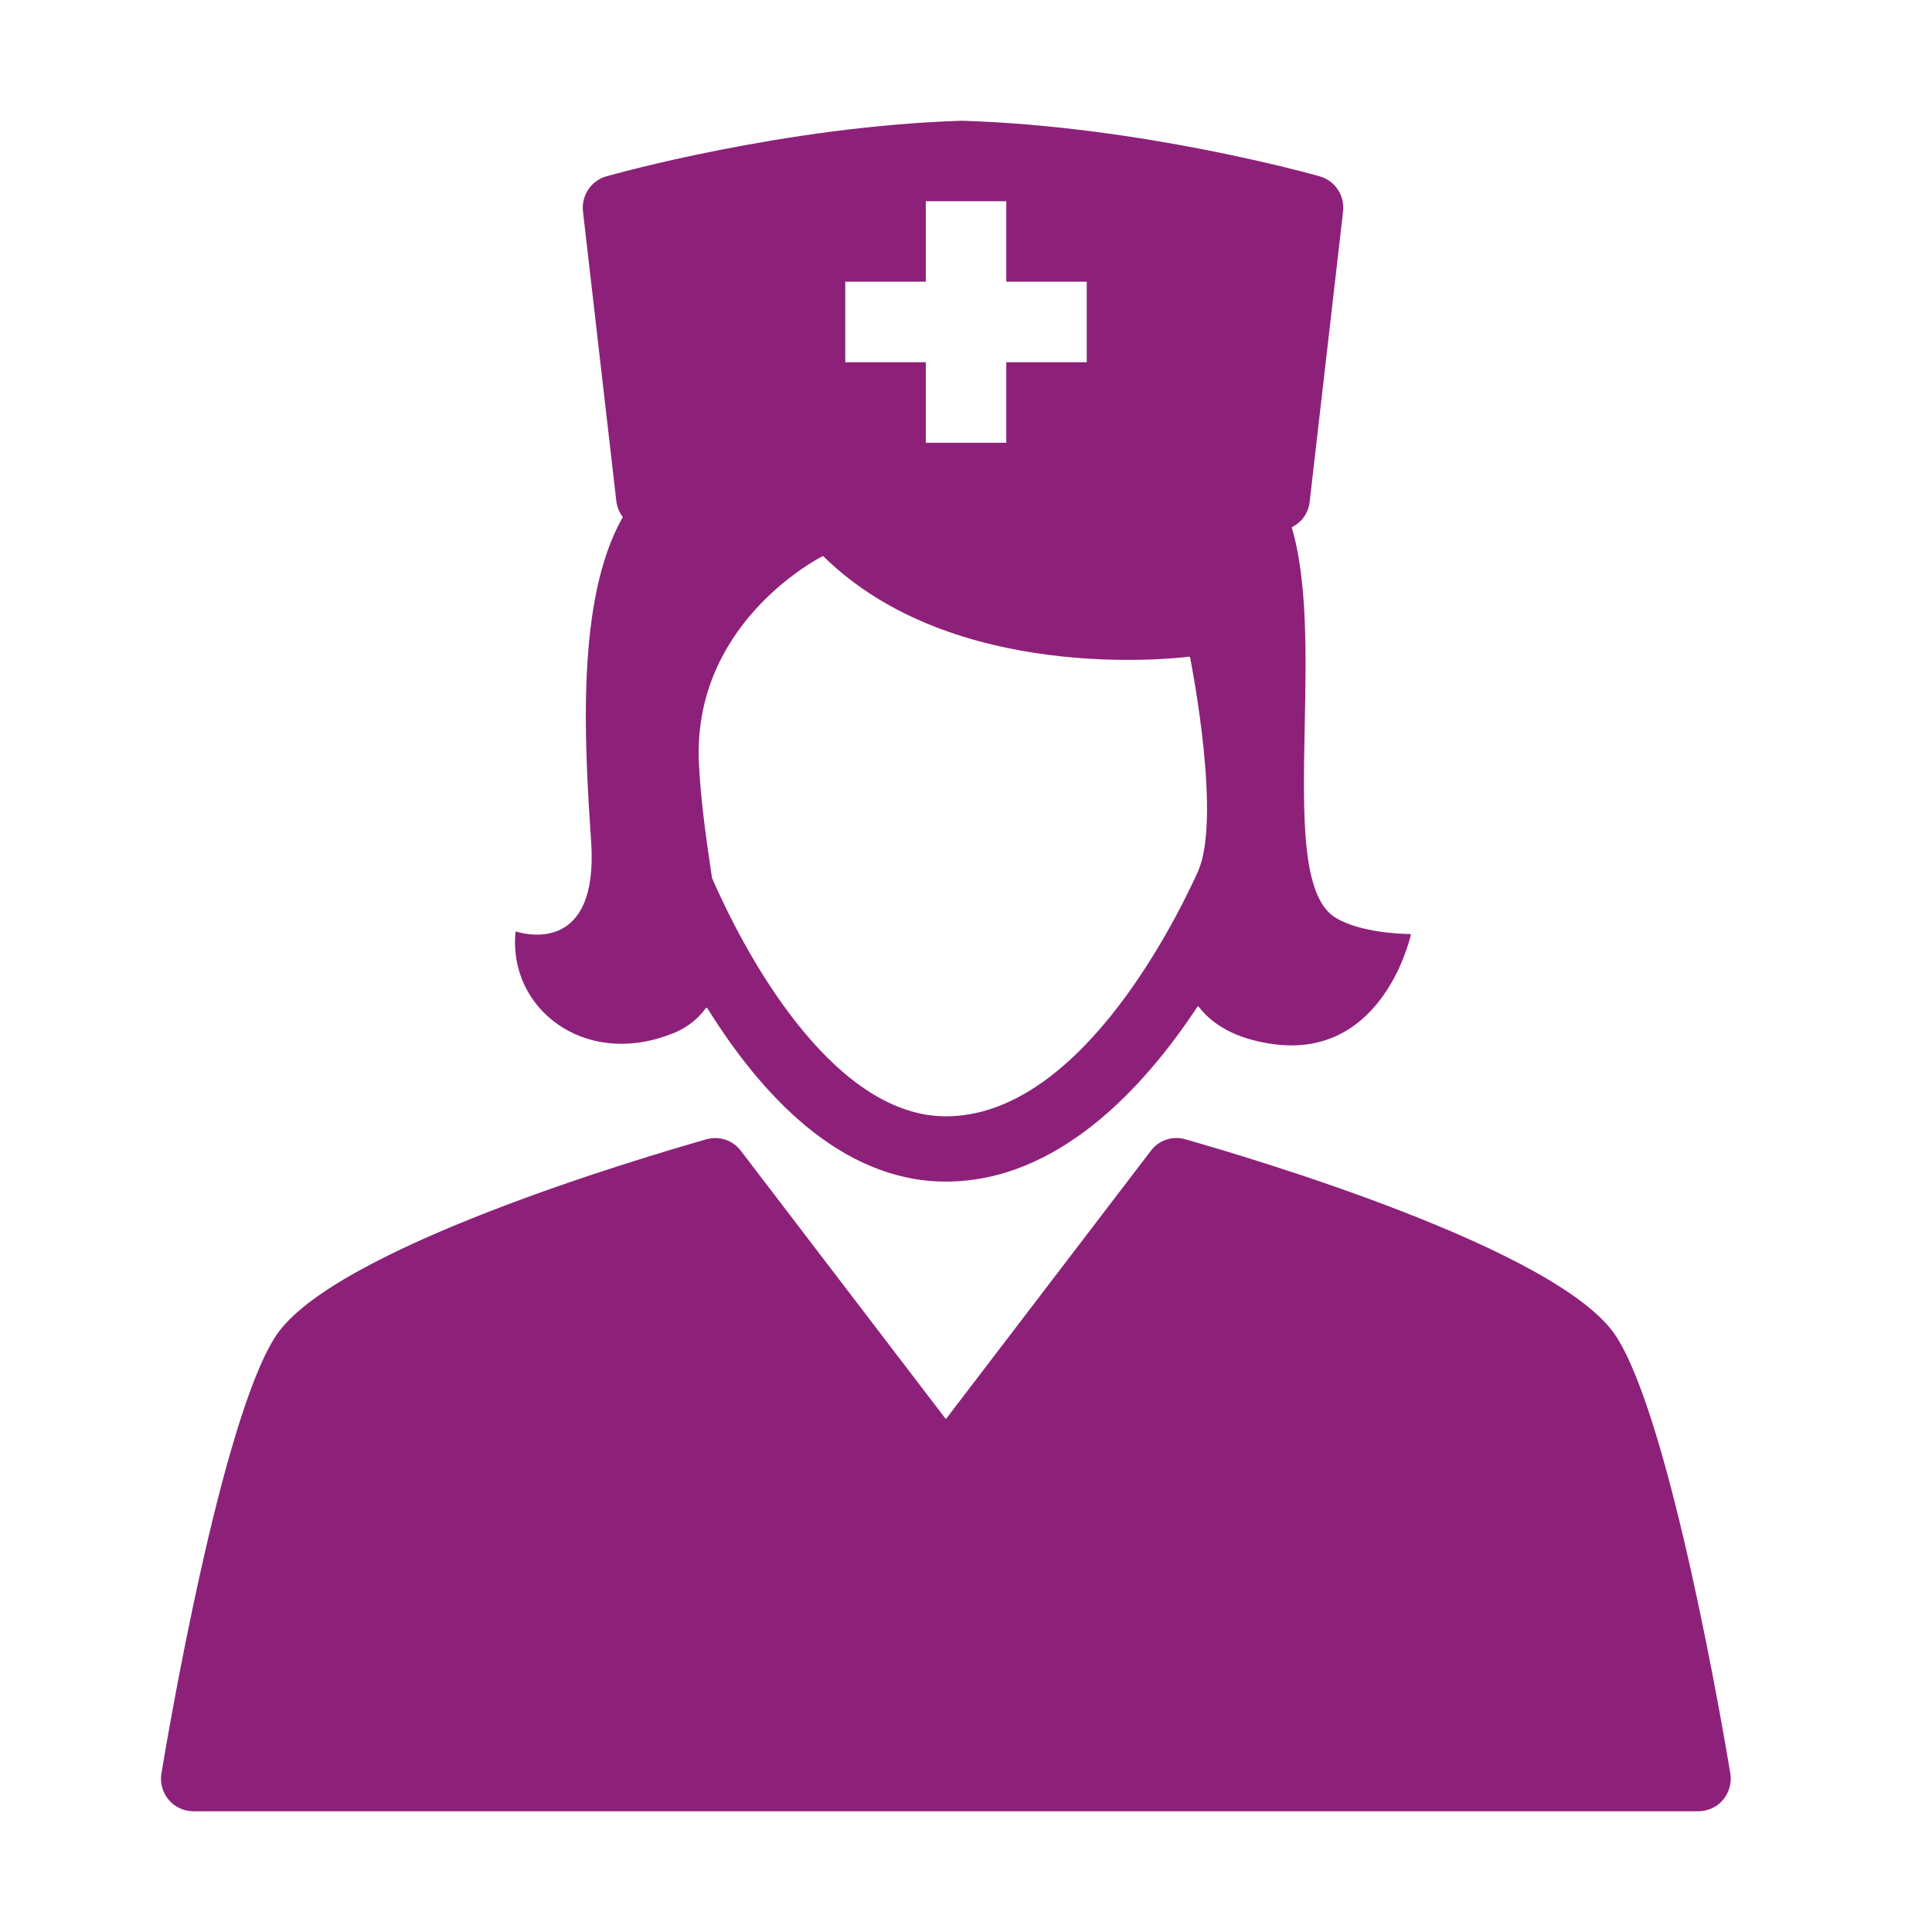
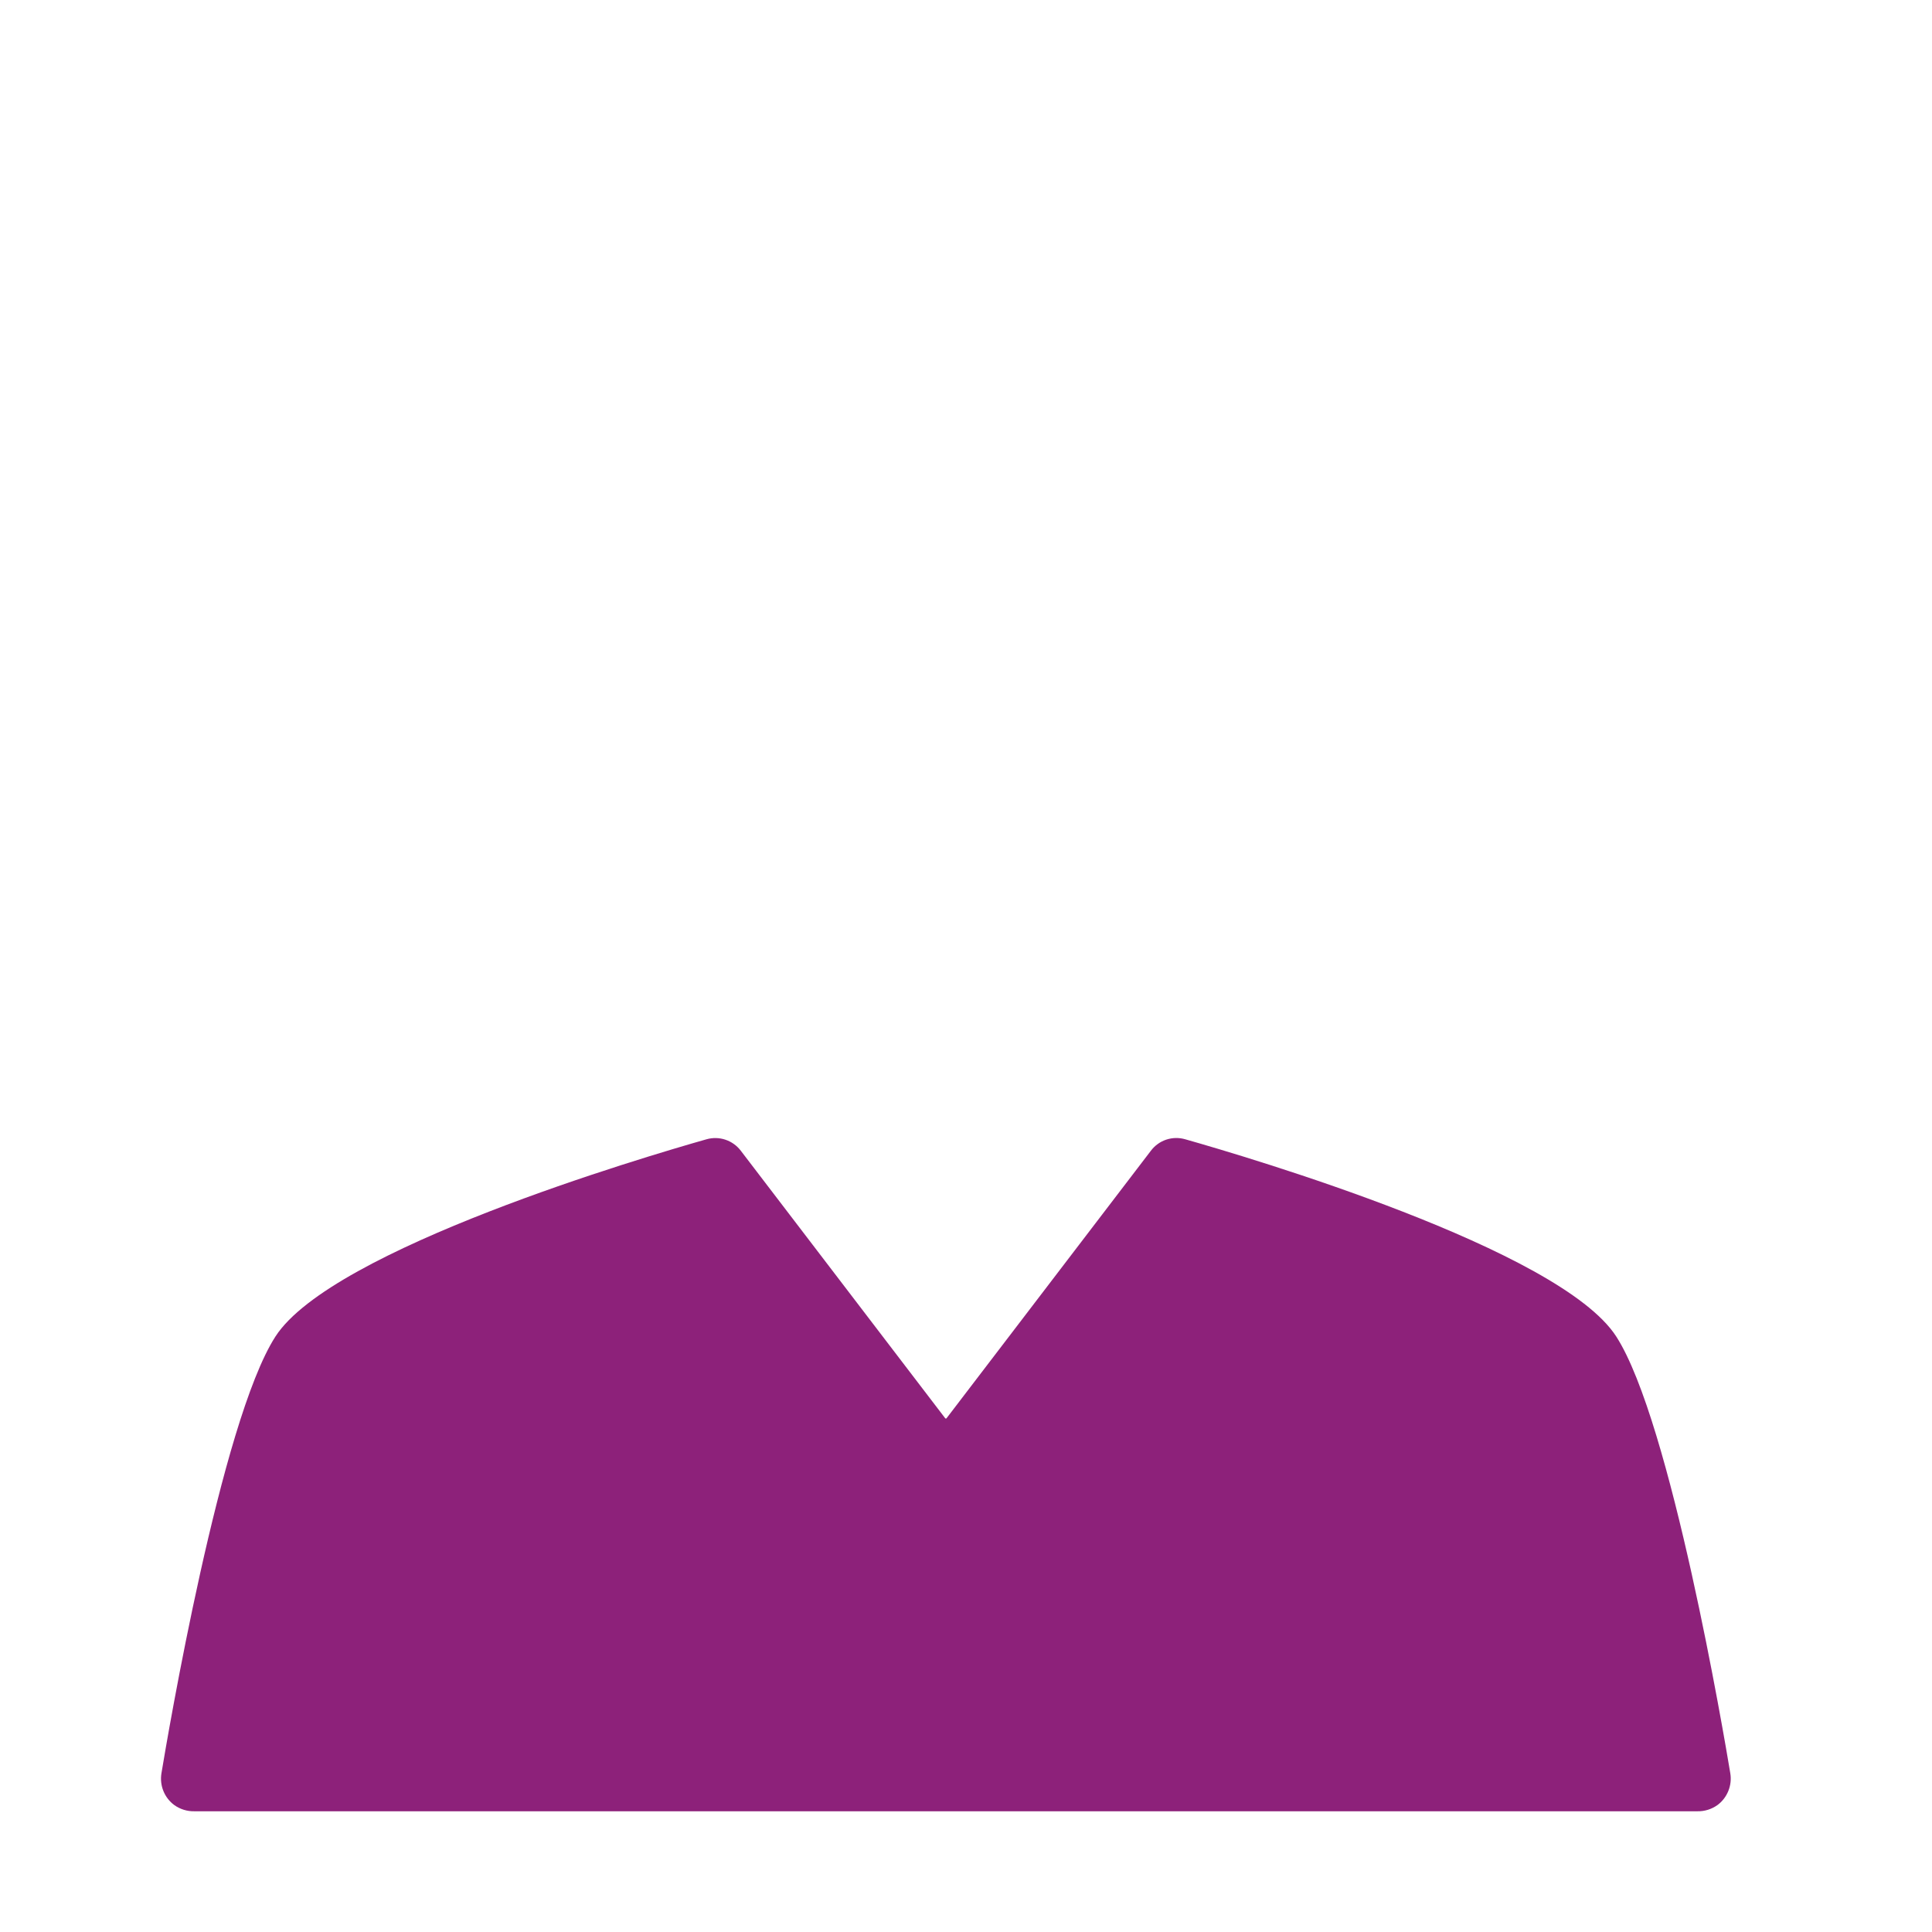
<svg xmlns="http://www.w3.org/2000/svg" width="80" height="80" viewBox="0 0 80 80" fill="none">
-   <path fill-rule="evenodd" clip-rule="evenodd" d="M66.926 55.343C64.593 51.72 51.649 47.904 49.078 47.175C48.821 47.1 48.547 47.105 48.292 47.19C48.038 47.275 47.815 47.436 47.654 47.652L39.194 58.727C39.191 58.732 39.187 58.735 39.182 58.738C39.177 58.74 39.172 58.741 39.166 58.741C39.161 58.741 39.156 58.74 39.151 58.738C39.146 58.735 39.142 58.732 39.139 58.727L30.677 47.652C30.515 47.438 30.293 47.278 30.039 47.193C29.786 47.108 29.513 47.102 29.256 47.175C26.684 47.904 13.741 51.72 11.405 55.343C9.142 58.856 6.93 71.947 6.685 73.428C6.644 73.675 6.672 73.93 6.766 74.162C6.86 74.394 7.016 74.596 7.217 74.744C7.461 74.918 7.754 75.008 8.052 75.001H70.284C70.58 75.007 70.871 74.918 71.114 74.745C71.315 74.597 71.471 74.395 71.565 74.163C71.66 73.93 71.689 73.676 71.648 73.428C71.403 71.947 69.191 58.856 66.926 55.343Z" fill="#8D217A" />
-   <path fill-rule="evenodd" clip-rule="evenodd" d="M27.715 42.845C28.321 42.643 28.85 42.258 29.231 41.743C29.235 41.738 29.239 41.734 29.244 41.732C29.249 41.729 29.255 41.728 29.26 41.728C29.266 41.728 29.271 41.73 29.276 41.733C29.281 41.735 29.285 41.739 29.288 41.744C31.473 45.262 34.787 48.927 39.165 48.927C43.767 48.927 47.317 45.117 49.581 41.69C49.584 41.685 49.588 41.681 49.593 41.679C49.598 41.676 49.603 41.675 49.608 41.674C49.614 41.674 49.619 41.675 49.624 41.678C49.629 41.68 49.633 41.684 49.637 41.688C50.206 42.429 51.148 42.996 52.621 43.221C57.064 43.898 58.3 39.214 58.418 38.718C58.42 38.713 58.42 38.708 58.419 38.703C58.417 38.698 58.415 38.693 58.412 38.689C58.409 38.685 58.404 38.681 58.4 38.679C58.397 38.678 58.395 38.677 58.392 38.677C58.389 38.676 58.387 38.676 58.385 38.676C58.088 38.673 56.336 38.631 55.302 38C53.882 37.136 53.951 33.765 54.026 30.078C54.085 27.178 54.148 24.083 53.494 21.858C53.492 21.851 53.493 21.842 53.496 21.835C53.499 21.828 53.505 21.822 53.512 21.818C53.709 21.72 53.877 21.574 54.003 21.392C54.128 21.211 54.206 21.001 54.23 20.781L55.614 8.759C55.652 8.44 55.575 8.118 55.397 7.85C55.22 7.583 54.954 7.389 54.647 7.302C54.349 7.217 47.259 5.227 39.838 5H39.835C32.495 5.227 25.405 7.217 25.107 7.302C24.8 7.389 24.534 7.583 24.357 7.85C24.18 8.118 24.103 8.44 24.14 8.759L25.524 20.781C25.555 21.003 25.642 21.214 25.777 21.392C25.781 21.397 25.784 21.404 25.784 21.41C25.784 21.417 25.783 21.423 25.779 21.429C23.852 24.819 24.196 30.694 24.478 34.847C24.792 39.486 21.777 38.697 21.39 38.577C21.385 38.576 21.38 38.576 21.375 38.577C21.369 38.577 21.364 38.579 21.36 38.582C21.356 38.585 21.352 38.589 21.35 38.594C21.347 38.599 21.346 38.604 21.345 38.609C21.044 41.741 24.159 44.19 27.715 42.845ZM39.165 46.224C34.724 46.224 31.156 40.19 29.484 36.357C29.483 36.354 29.482 36.351 29.482 36.347L29.441 36.07C29.25 34.772 29.035 33.315 28.944 31.694C28.623 25.946 33.682 23.227 34.059 23.032C34.066 23.029 34.073 23.028 34.08 23.029C34.087 23.03 34.094 23.033 34.099 23.039C39.452 28.314 48.638 27.267 49.241 27.192C49.249 27.191 49.258 27.193 49.265 27.198C49.272 27.203 49.277 27.211 49.278 27.219C49.376 27.715 50.572 33.924 49.605 36.087L49.601 36.099C48.496 38.524 44.563 46.224 39.165 46.224ZM38.335 8.333H41.668V11.666H45V14.999H41.668V18.333H38.335V14.999H35V11.666L38.335 11.666V8.333Z" fill="#8D217A" />
+   <path fill-rule="evenodd" clip-rule="evenodd" d="M66.926 55.343C64.593 51.72 51.649 47.904 49.078 47.175C48.821 47.1 48.547 47.105 48.292 47.19C48.038 47.275 47.815 47.436 47.654 47.652L39.194 58.727C39.191 58.732 39.187 58.735 39.182 58.738C39.161 58.741 39.156 58.74 39.151 58.738C39.146 58.735 39.142 58.732 39.139 58.727L30.677 47.652C30.515 47.438 30.293 47.278 30.039 47.193C29.786 47.108 29.513 47.102 29.256 47.175C26.684 47.904 13.741 51.72 11.405 55.343C9.142 58.856 6.93 71.947 6.685 73.428C6.644 73.675 6.672 73.93 6.766 74.162C6.86 74.394 7.016 74.596 7.217 74.744C7.461 74.918 7.754 75.008 8.052 75.001H70.284C70.58 75.007 70.871 74.918 71.114 74.745C71.315 74.597 71.471 74.395 71.565 74.163C71.66 73.93 71.689 73.676 71.648 73.428C71.403 71.947 69.191 58.856 66.926 55.343Z" fill="#8D217A" />
</svg>